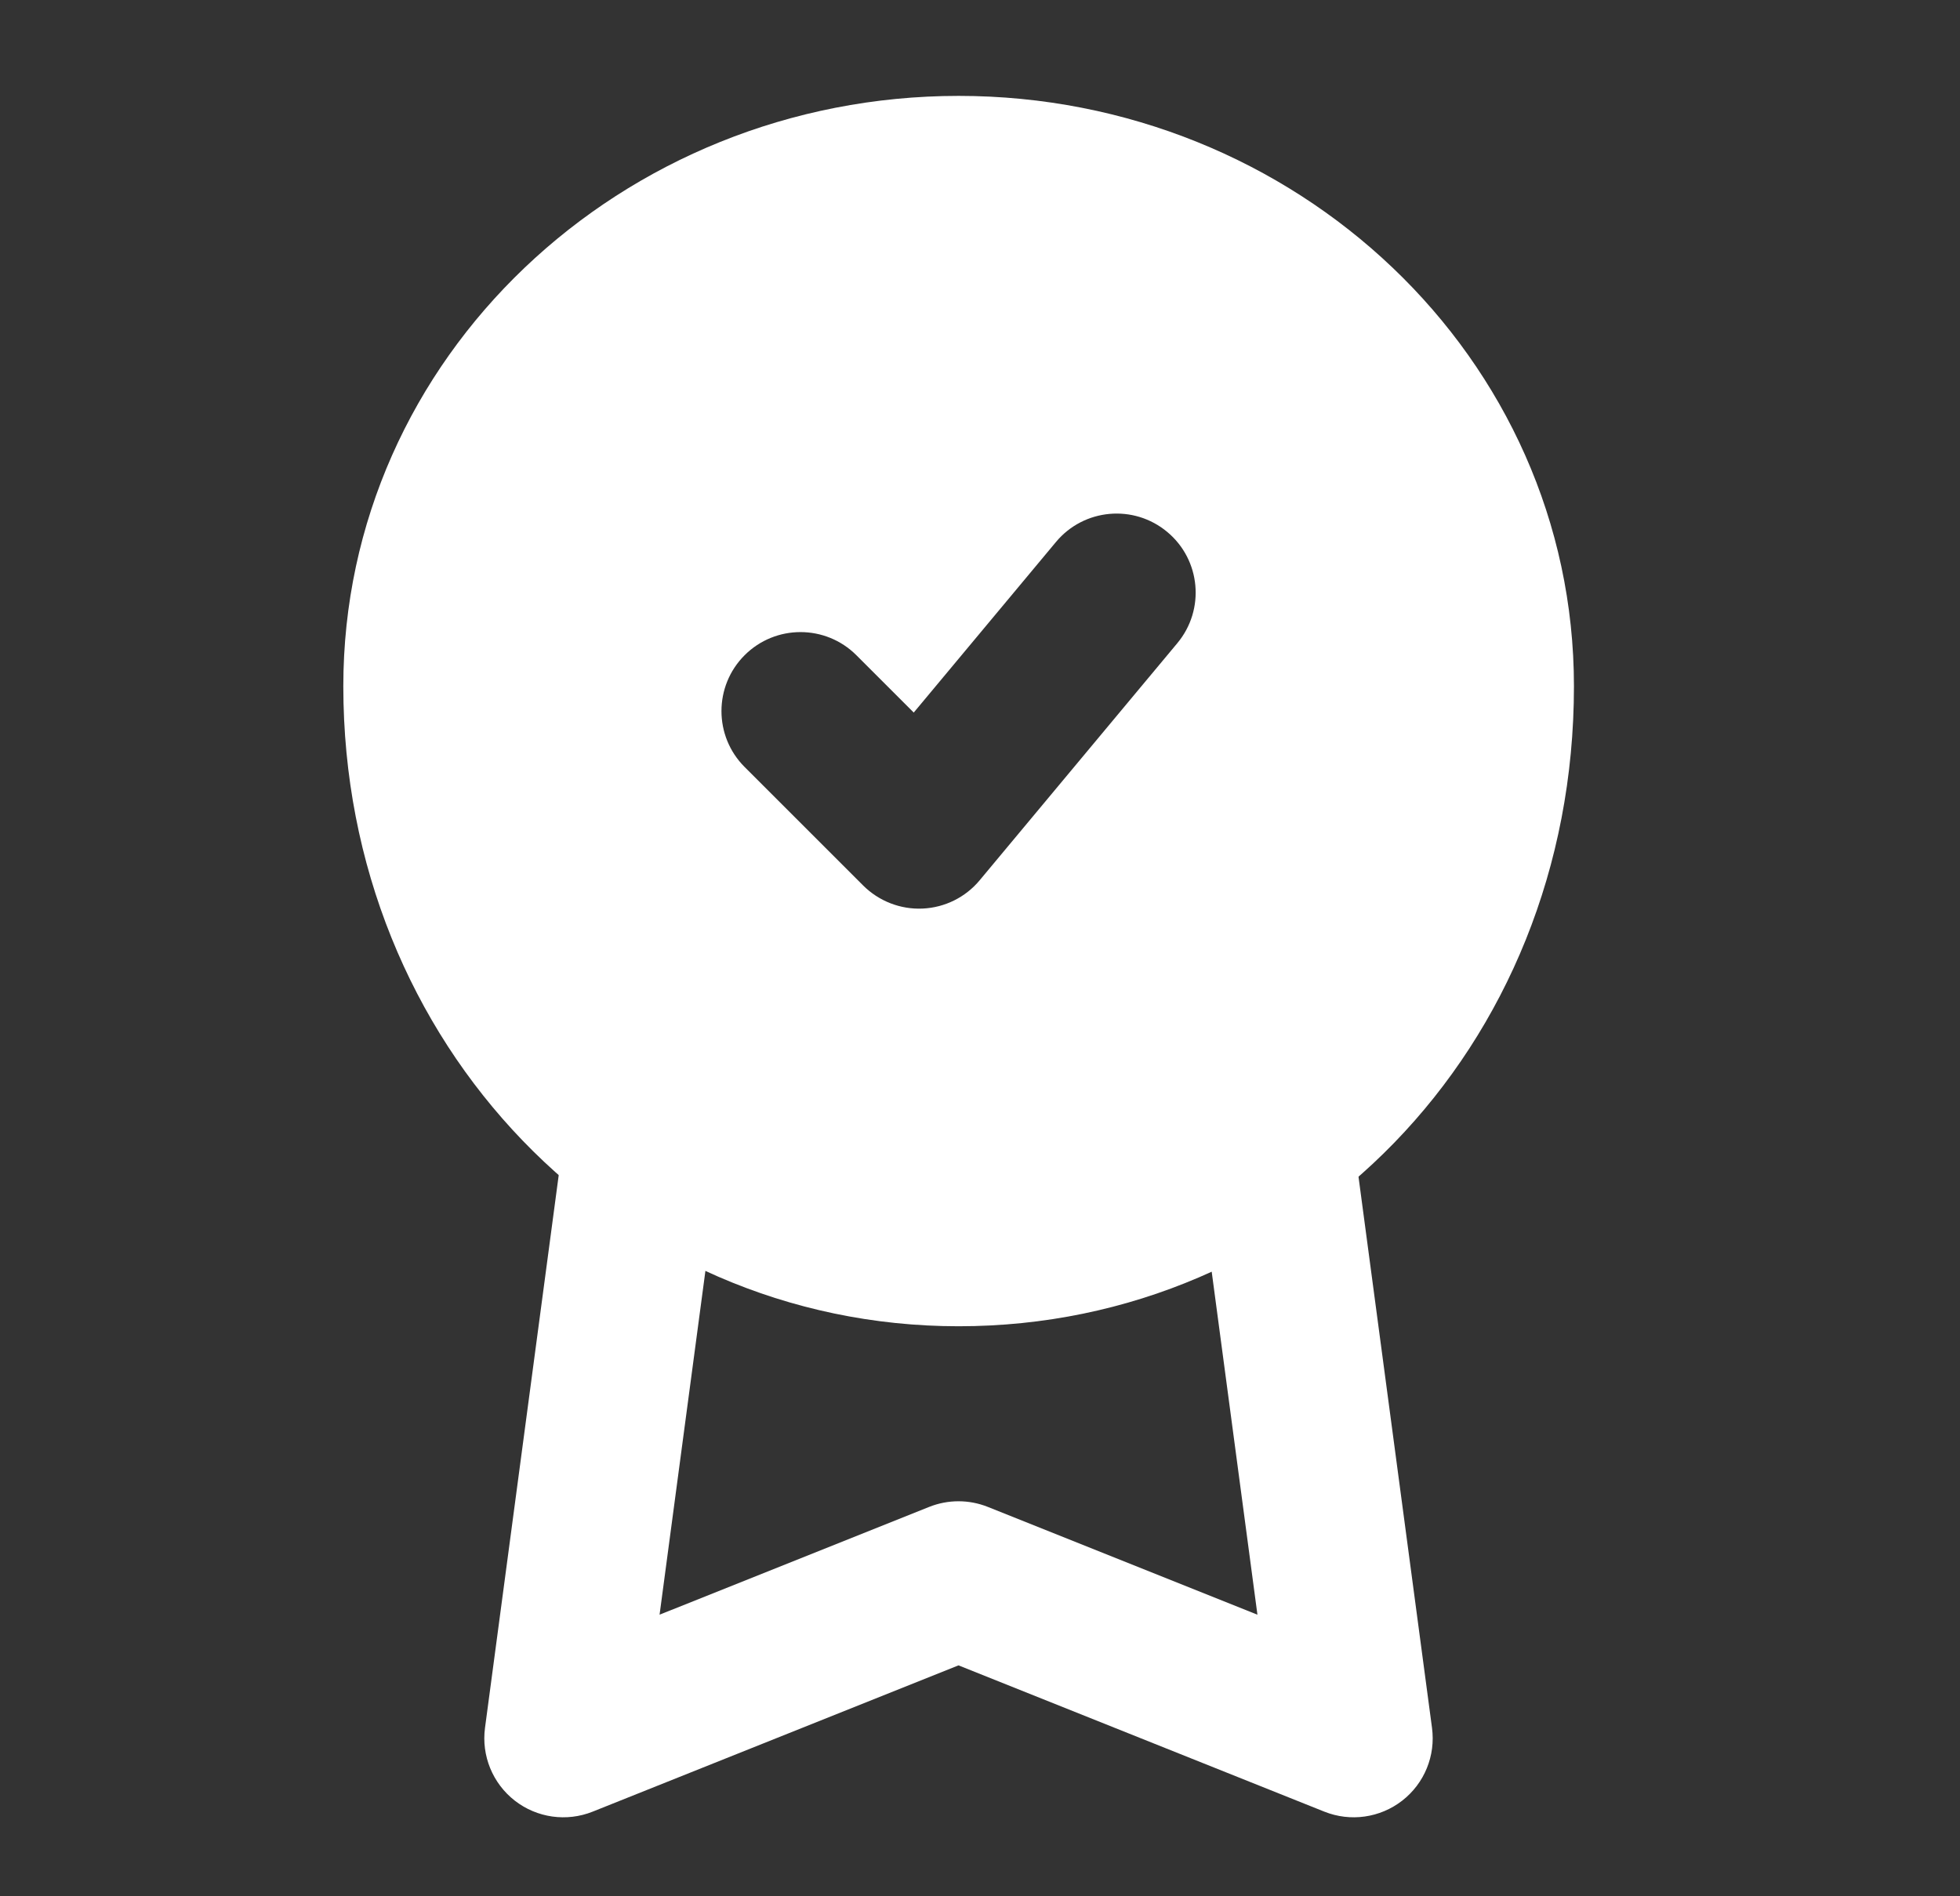
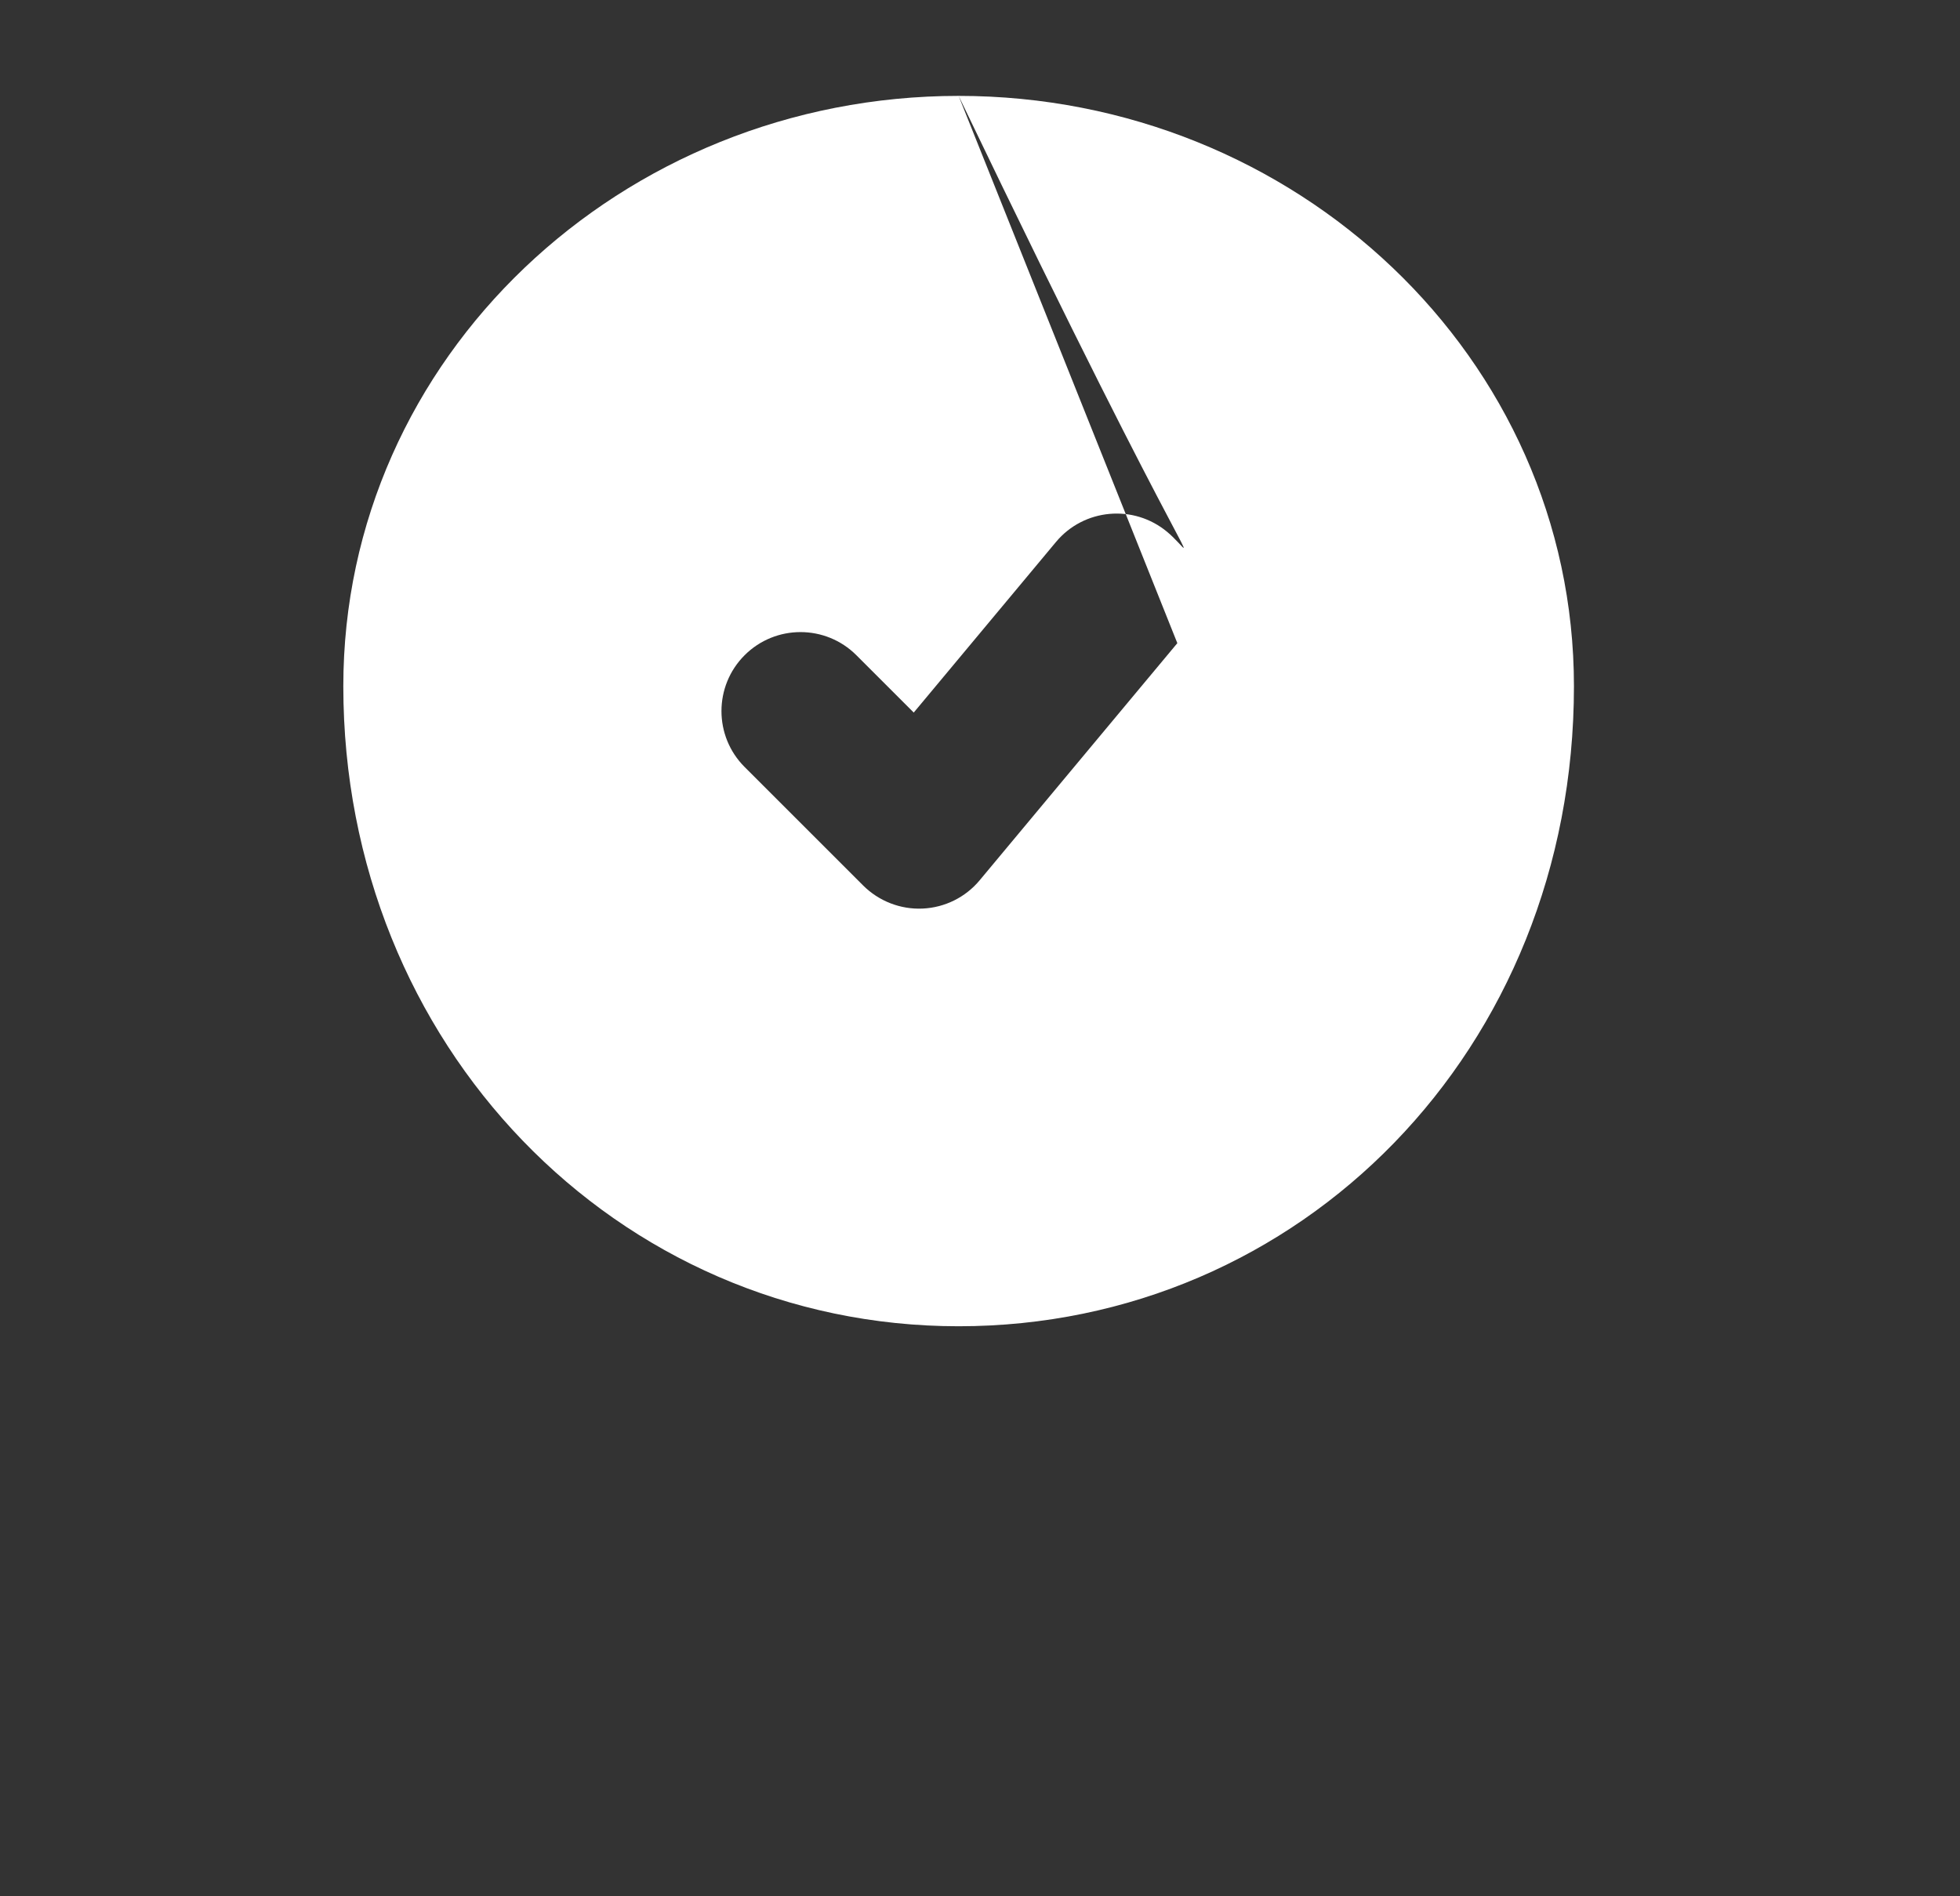
<svg xmlns="http://www.w3.org/2000/svg" width="31" height="30" viewBox="0 0 31 30" fill="none">
  <rect x="0" y="0" width="31" height="30" fill="#333333" stroke="none" />
  <g id="award-05">
-     <path id="Vector" fill-rule="evenodd" clip-rule="evenodd" d="M15.162 1.517C9.83 1.517 5.43 5.656 5.43 10.856C5.43 16.53 9.755 20.982 15.162 20.982C20.564 20.982 24.894 16.61 24.894 10.856C24.894 5.656 20.494 1.517 15.162 1.517ZM18.621 10.175C19.063 9.645 18.992 8.857 18.461 8.415C17.931 7.973 17.143 8.044 16.701 8.575L14.452 11.273L13.545 10.366C13.057 9.878 12.265 9.878 11.777 10.366C11.289 10.854 11.289 11.646 11.777 12.134L13.652 14.009C13.901 14.257 14.242 14.39 14.593 14.374C14.944 14.358 15.272 14.195 15.496 13.925L18.621 10.175Z" fill="white" />
-     <path id="Vector_2" fill-rule="evenodd" clip-rule="evenodd" d="M7.671 27.335L8.921 17.96L11.399 18.291L10.432 25.545L14.696 23.84C14.994 23.721 15.326 23.721 15.624 23.84L19.888 25.545L18.921 18.291L21.399 17.96L22.649 27.335C22.708 27.776 22.529 28.214 22.178 28.487C21.827 28.76 21.358 28.826 20.946 28.661L15.16 26.347L9.374 28.661C8.962 28.826 8.493 28.76 8.142 28.487C7.792 28.214 7.612 27.776 7.671 27.335Z" fill="white" />
+     <path id="Vector" fill-rule="evenodd" clip-rule="evenodd" d="M15.162 1.517C9.83 1.517 5.43 5.656 5.43 10.856C5.43 16.53 9.755 20.982 15.162 20.982C20.564 20.982 24.894 16.61 24.894 10.856C24.894 5.656 20.494 1.517 15.162 1.517ZC19.063 9.645 18.992 8.857 18.461 8.415C17.931 7.973 17.143 8.044 16.701 8.575L14.452 11.273L13.545 10.366C13.057 9.878 12.265 9.878 11.777 10.366C11.289 10.854 11.289 11.646 11.777 12.134L13.652 14.009C13.901 14.257 14.242 14.39 14.593 14.374C14.944 14.358 15.272 14.195 15.496 13.925L18.621 10.175Z" fill="white" />
  </g>
</svg>